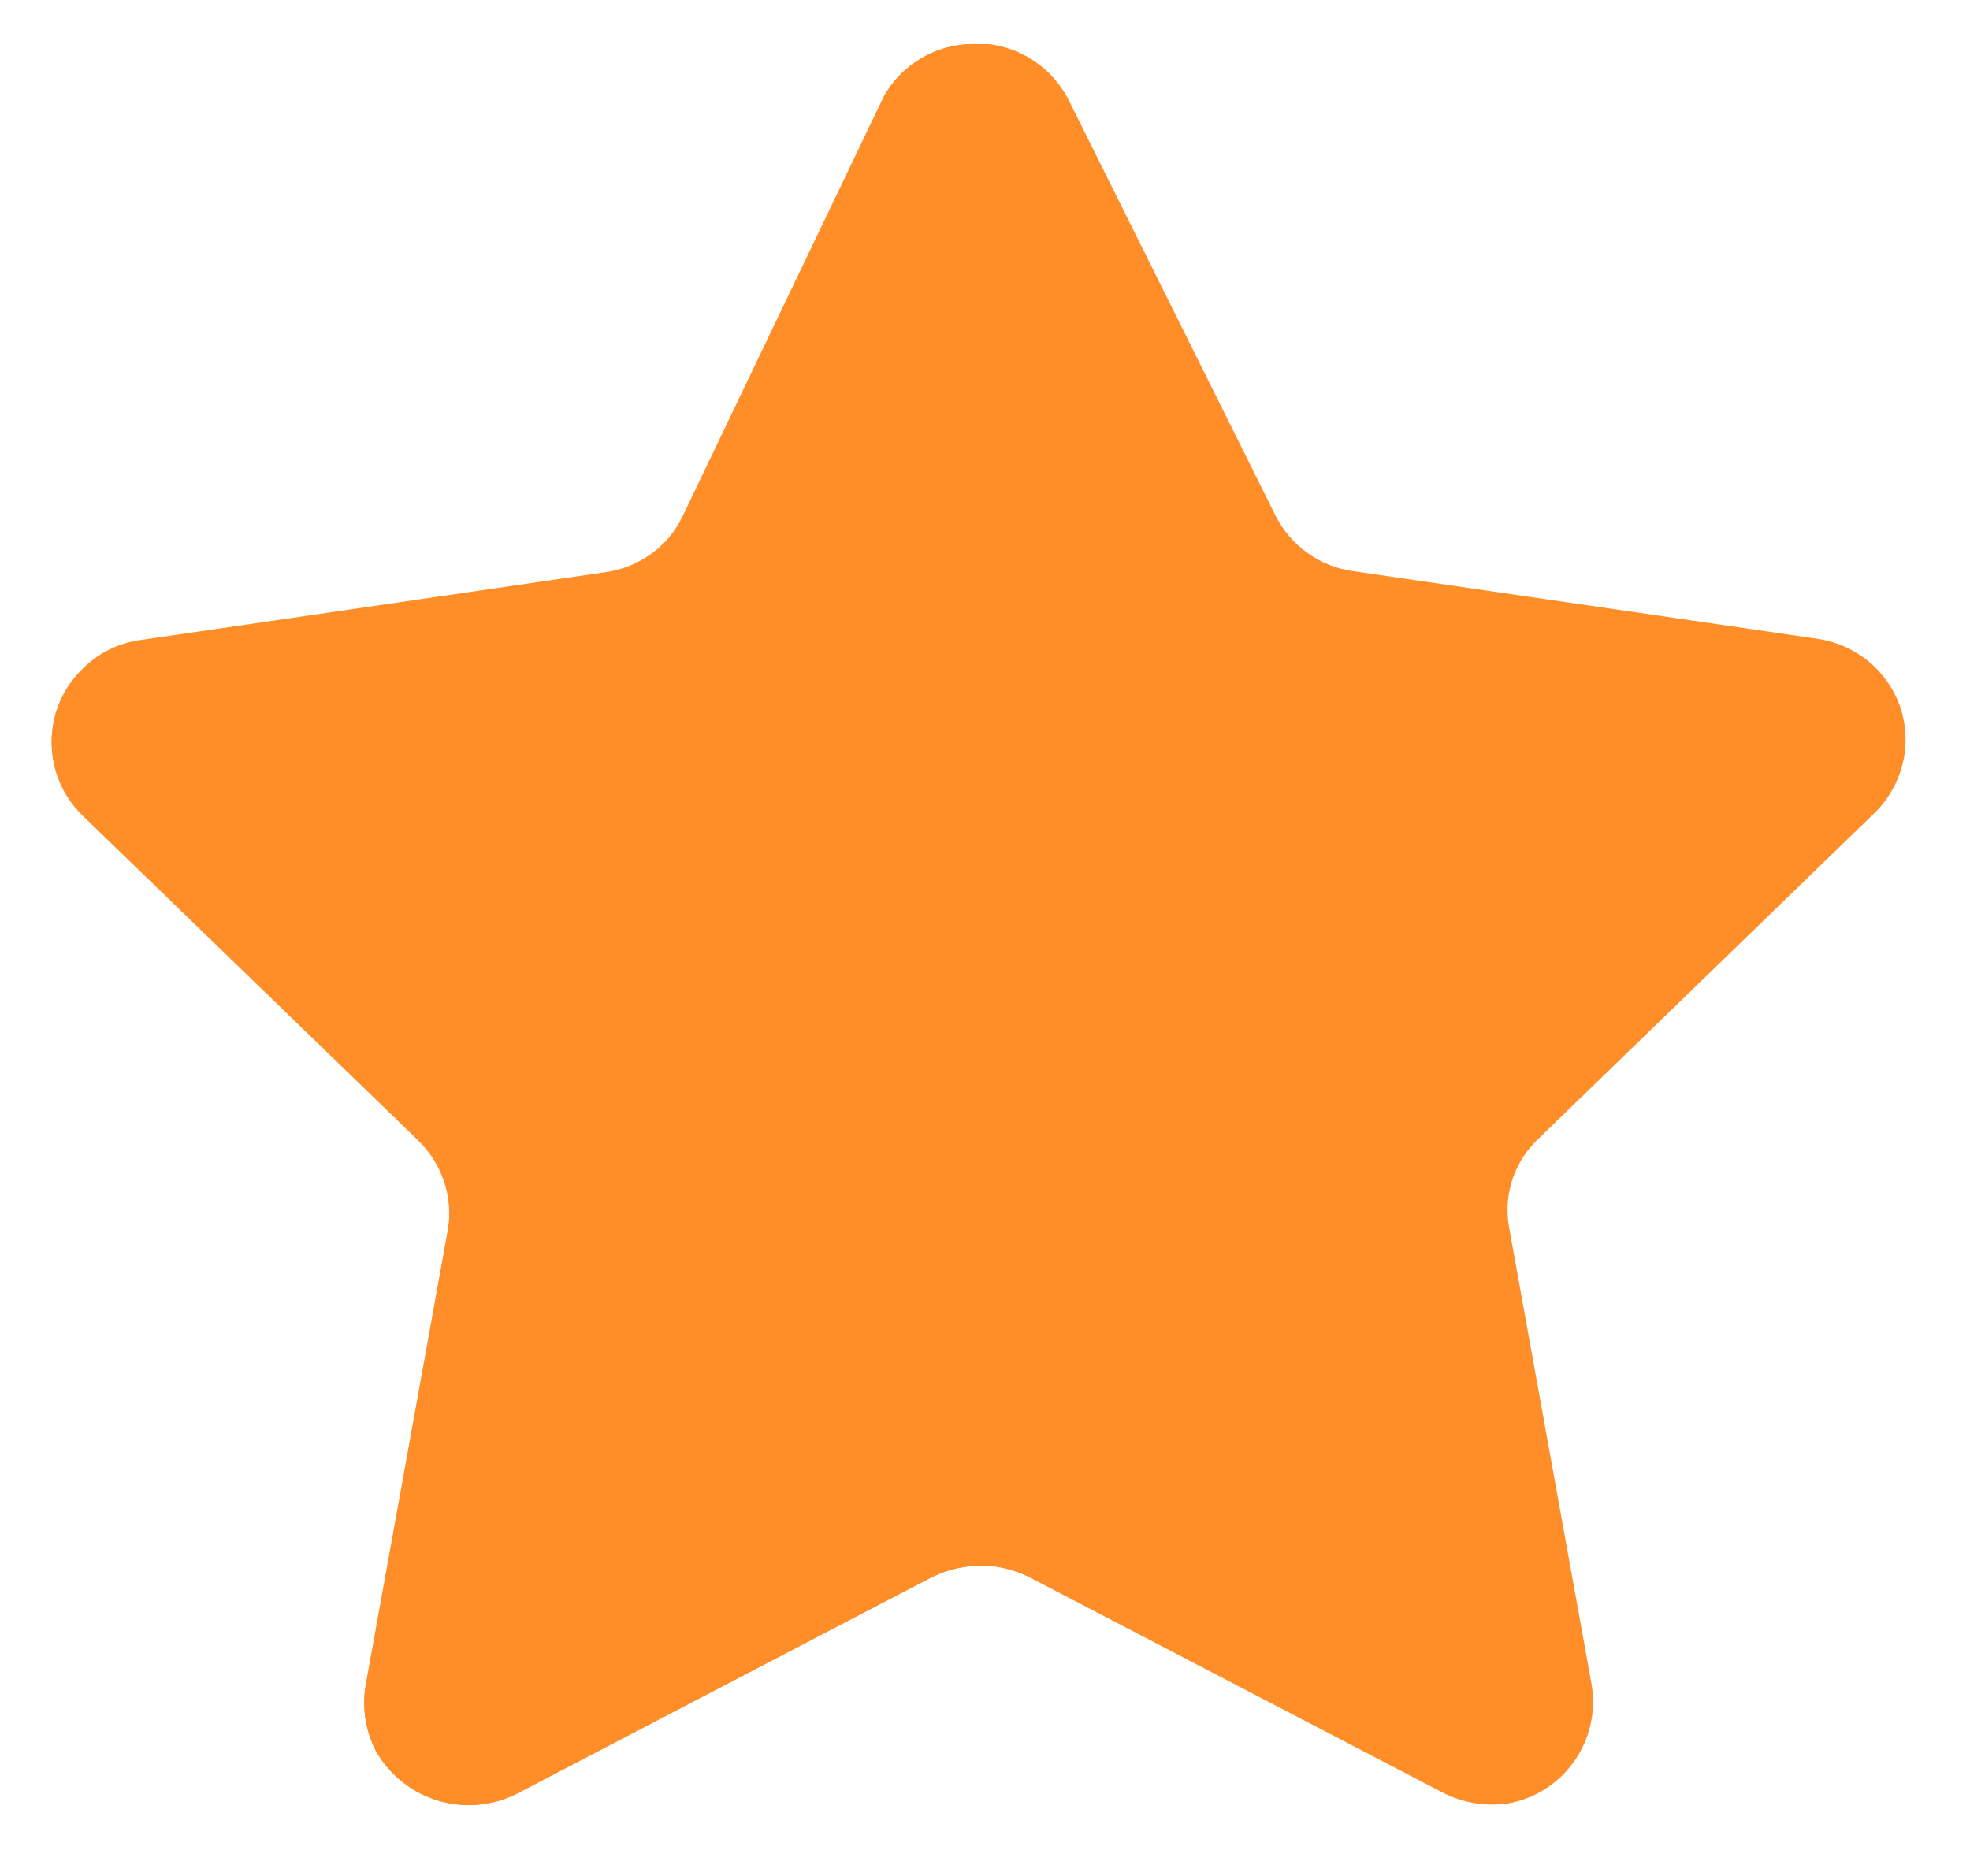
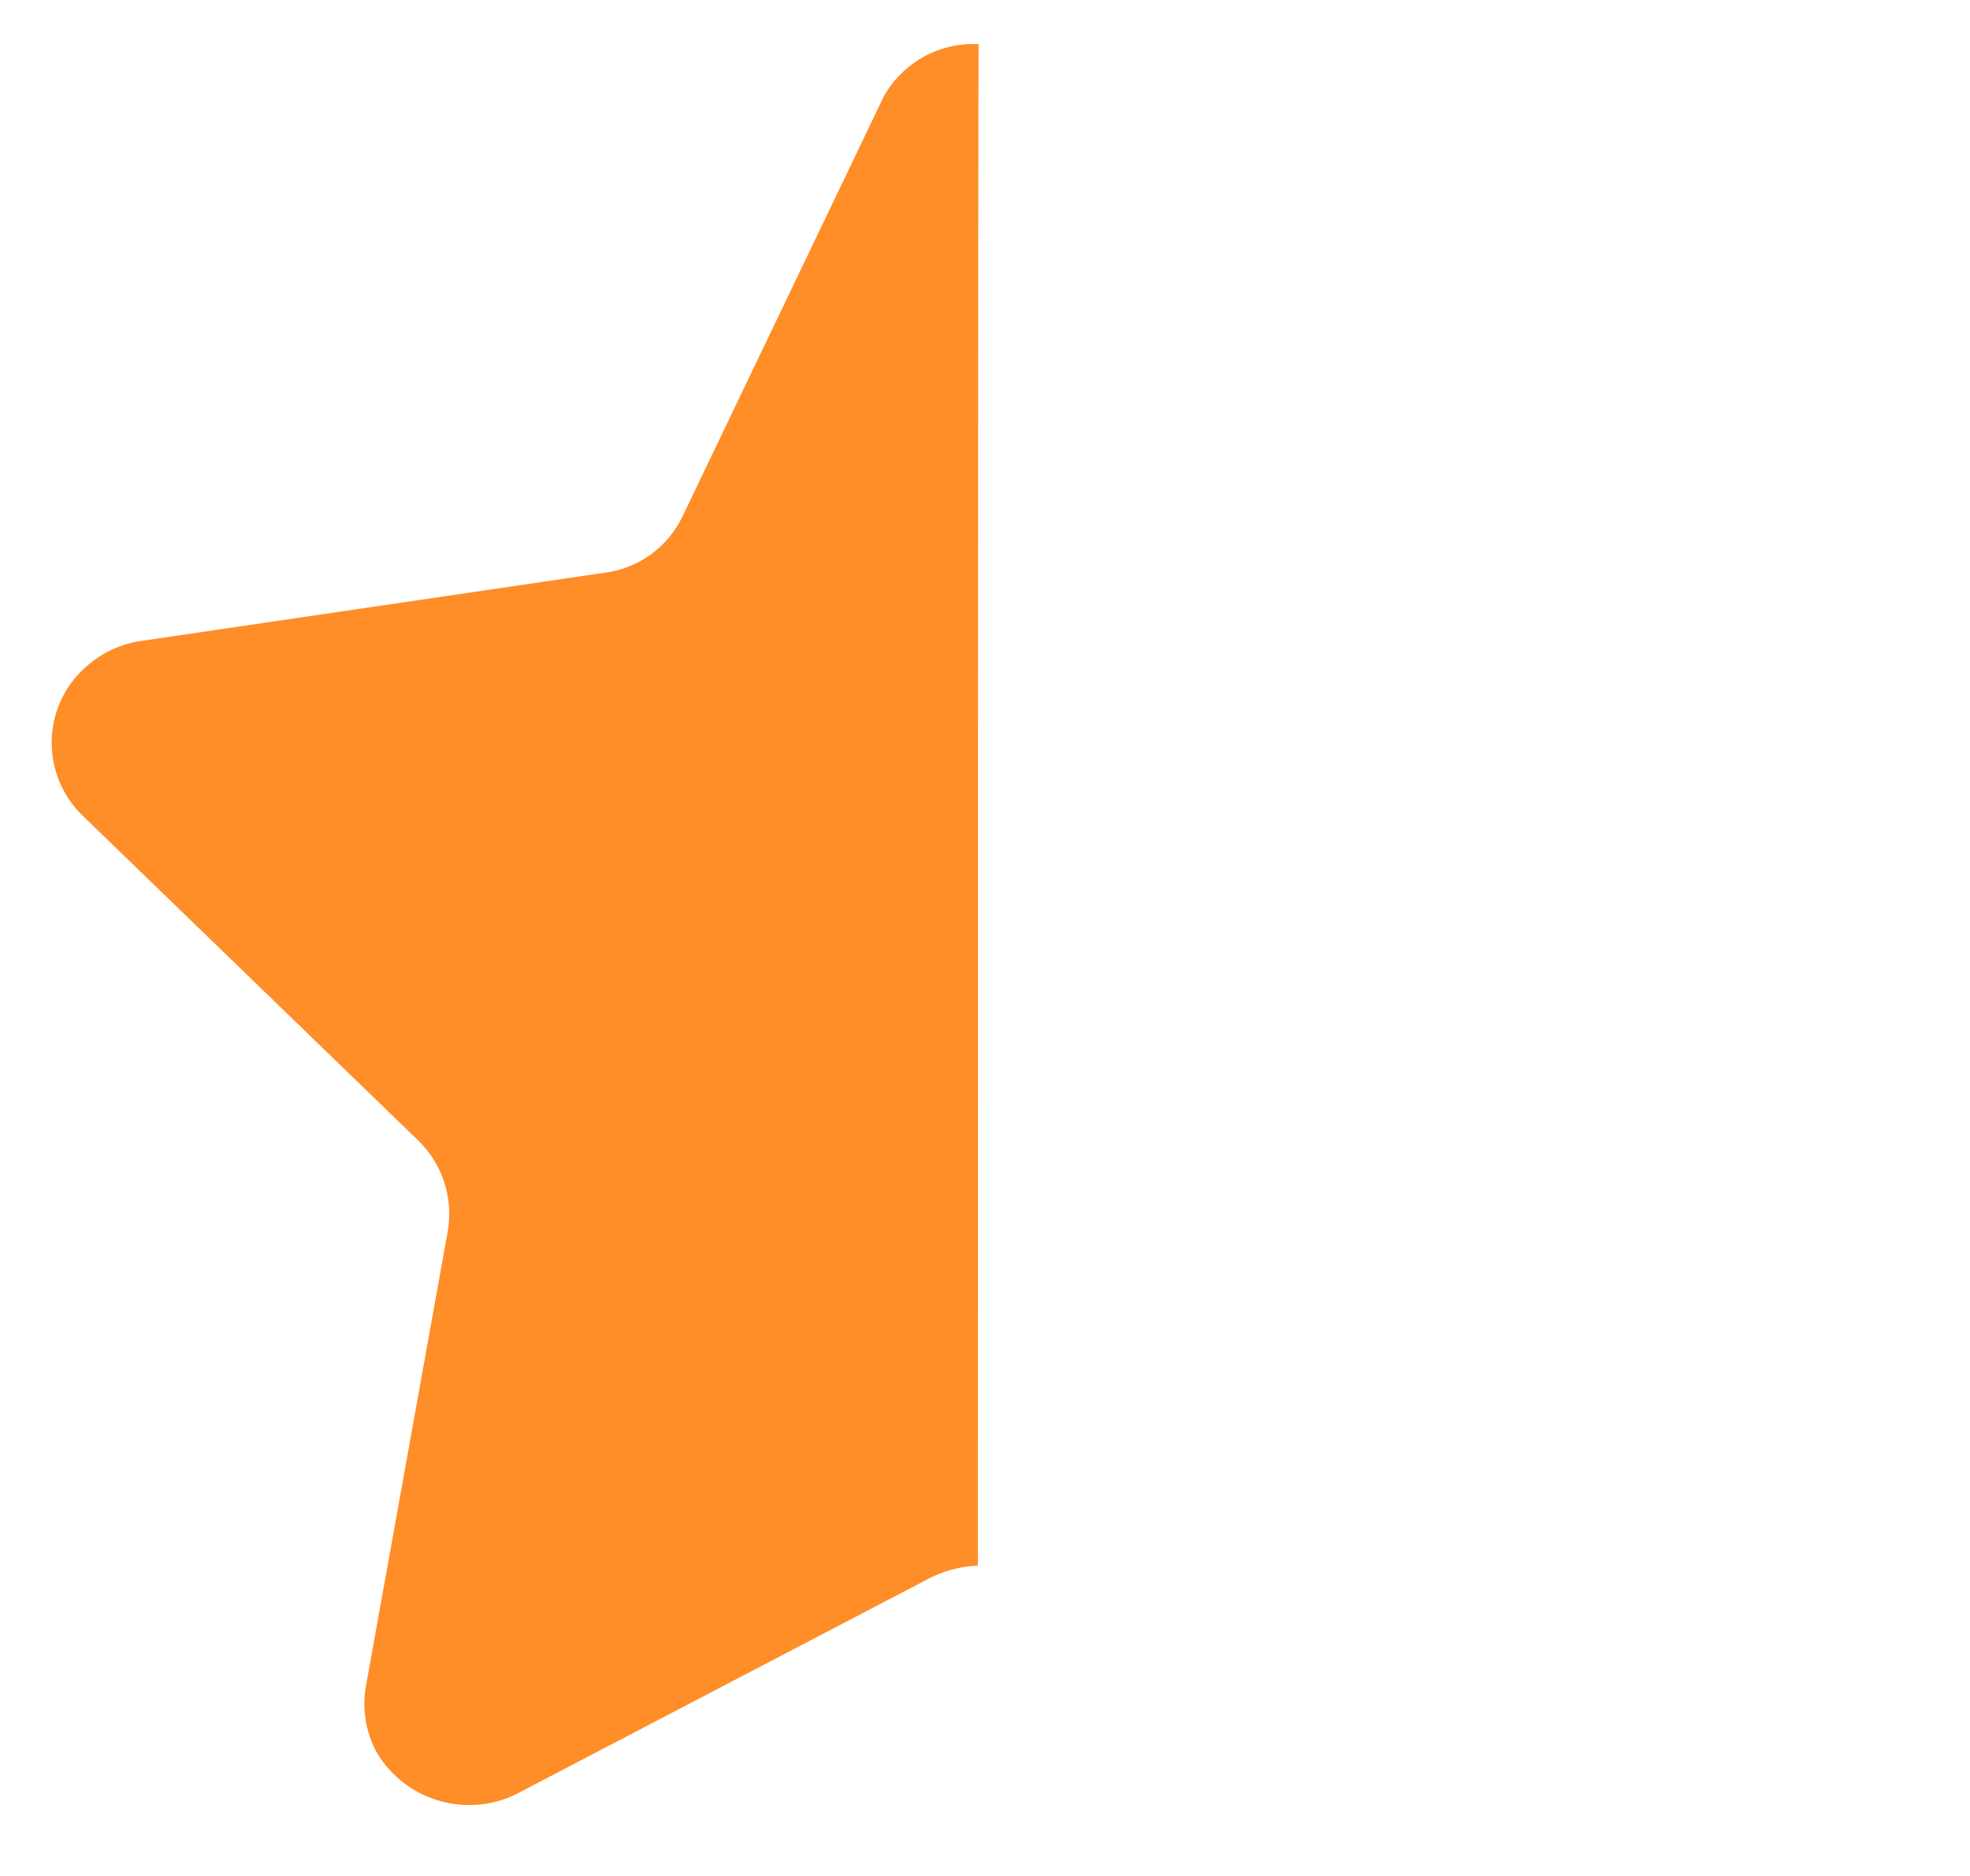
<svg xmlns="http://www.w3.org/2000/svg" width="21" height="20" viewBox="0 0 21 20" fill="none">
-   <path d="M11.397 1.076L13.597 5.497C13.759 5.818 14.068 6.04 14.425 6.089L19.367 6.809C19.656 6.85 19.918 7.002 20.094 7.234C20.269 7.464 20.344 7.754 20.302 8.04C20.267 8.277 20.156 8.497 19.985 8.665L16.404 12.136C16.142 12.378 16.023 12.737 16.087 13.088L16.968 17.968C17.062 18.557 16.672 19.113 16.087 19.225C15.845 19.263 15.598 19.223 15.381 19.112L10.973 16.815C10.646 16.65 10.259 16.65 9.932 16.815L5.524 19.112C4.982 19.399 4.311 19.204 4.01 18.67C3.898 18.457 3.859 18.215 3.895 17.979L4.777 13.098C4.84 12.748 4.721 12.387 4.46 12.145L0.879 8.676C0.453 8.264 0.44 7.587 0.85 7.161C0.859 7.152 0.869 7.142 0.879 7.132C1.049 6.959 1.272 6.85 1.513 6.821L6.455 6.1C6.811 6.05 7.12 5.829 7.283 5.507L9.404 1.076C9.593 0.696 9.985 0.46 10.409 0.47H10.542C10.911 0.515 11.232 0.743 11.397 1.076" fill="#FF8D28" />
  <path d="M10.424 16.692C10.233 16.698 10.046 16.75 9.879 16.841L5.492 19.133C4.955 19.389 4.313 19.19 4.012 18.677C3.901 18.467 3.86 18.227 3.898 17.992L4.774 13.121C4.833 12.767 4.715 12.407 4.457 12.158L0.875 8.69C0.45 8.273 0.442 7.59 0.858 7.164C0.864 7.158 0.869 7.153 0.875 7.148C1.045 6.98 1.264 6.869 1.499 6.834L6.445 6.106C6.803 6.061 7.114 5.837 7.272 5.513L9.422 1.026C9.626 0.664 10.018 0.449 10.432 0.471C10.424 0.765 10.424 16.492 10.424 16.692" fill="#FF8D28" />
</svg>